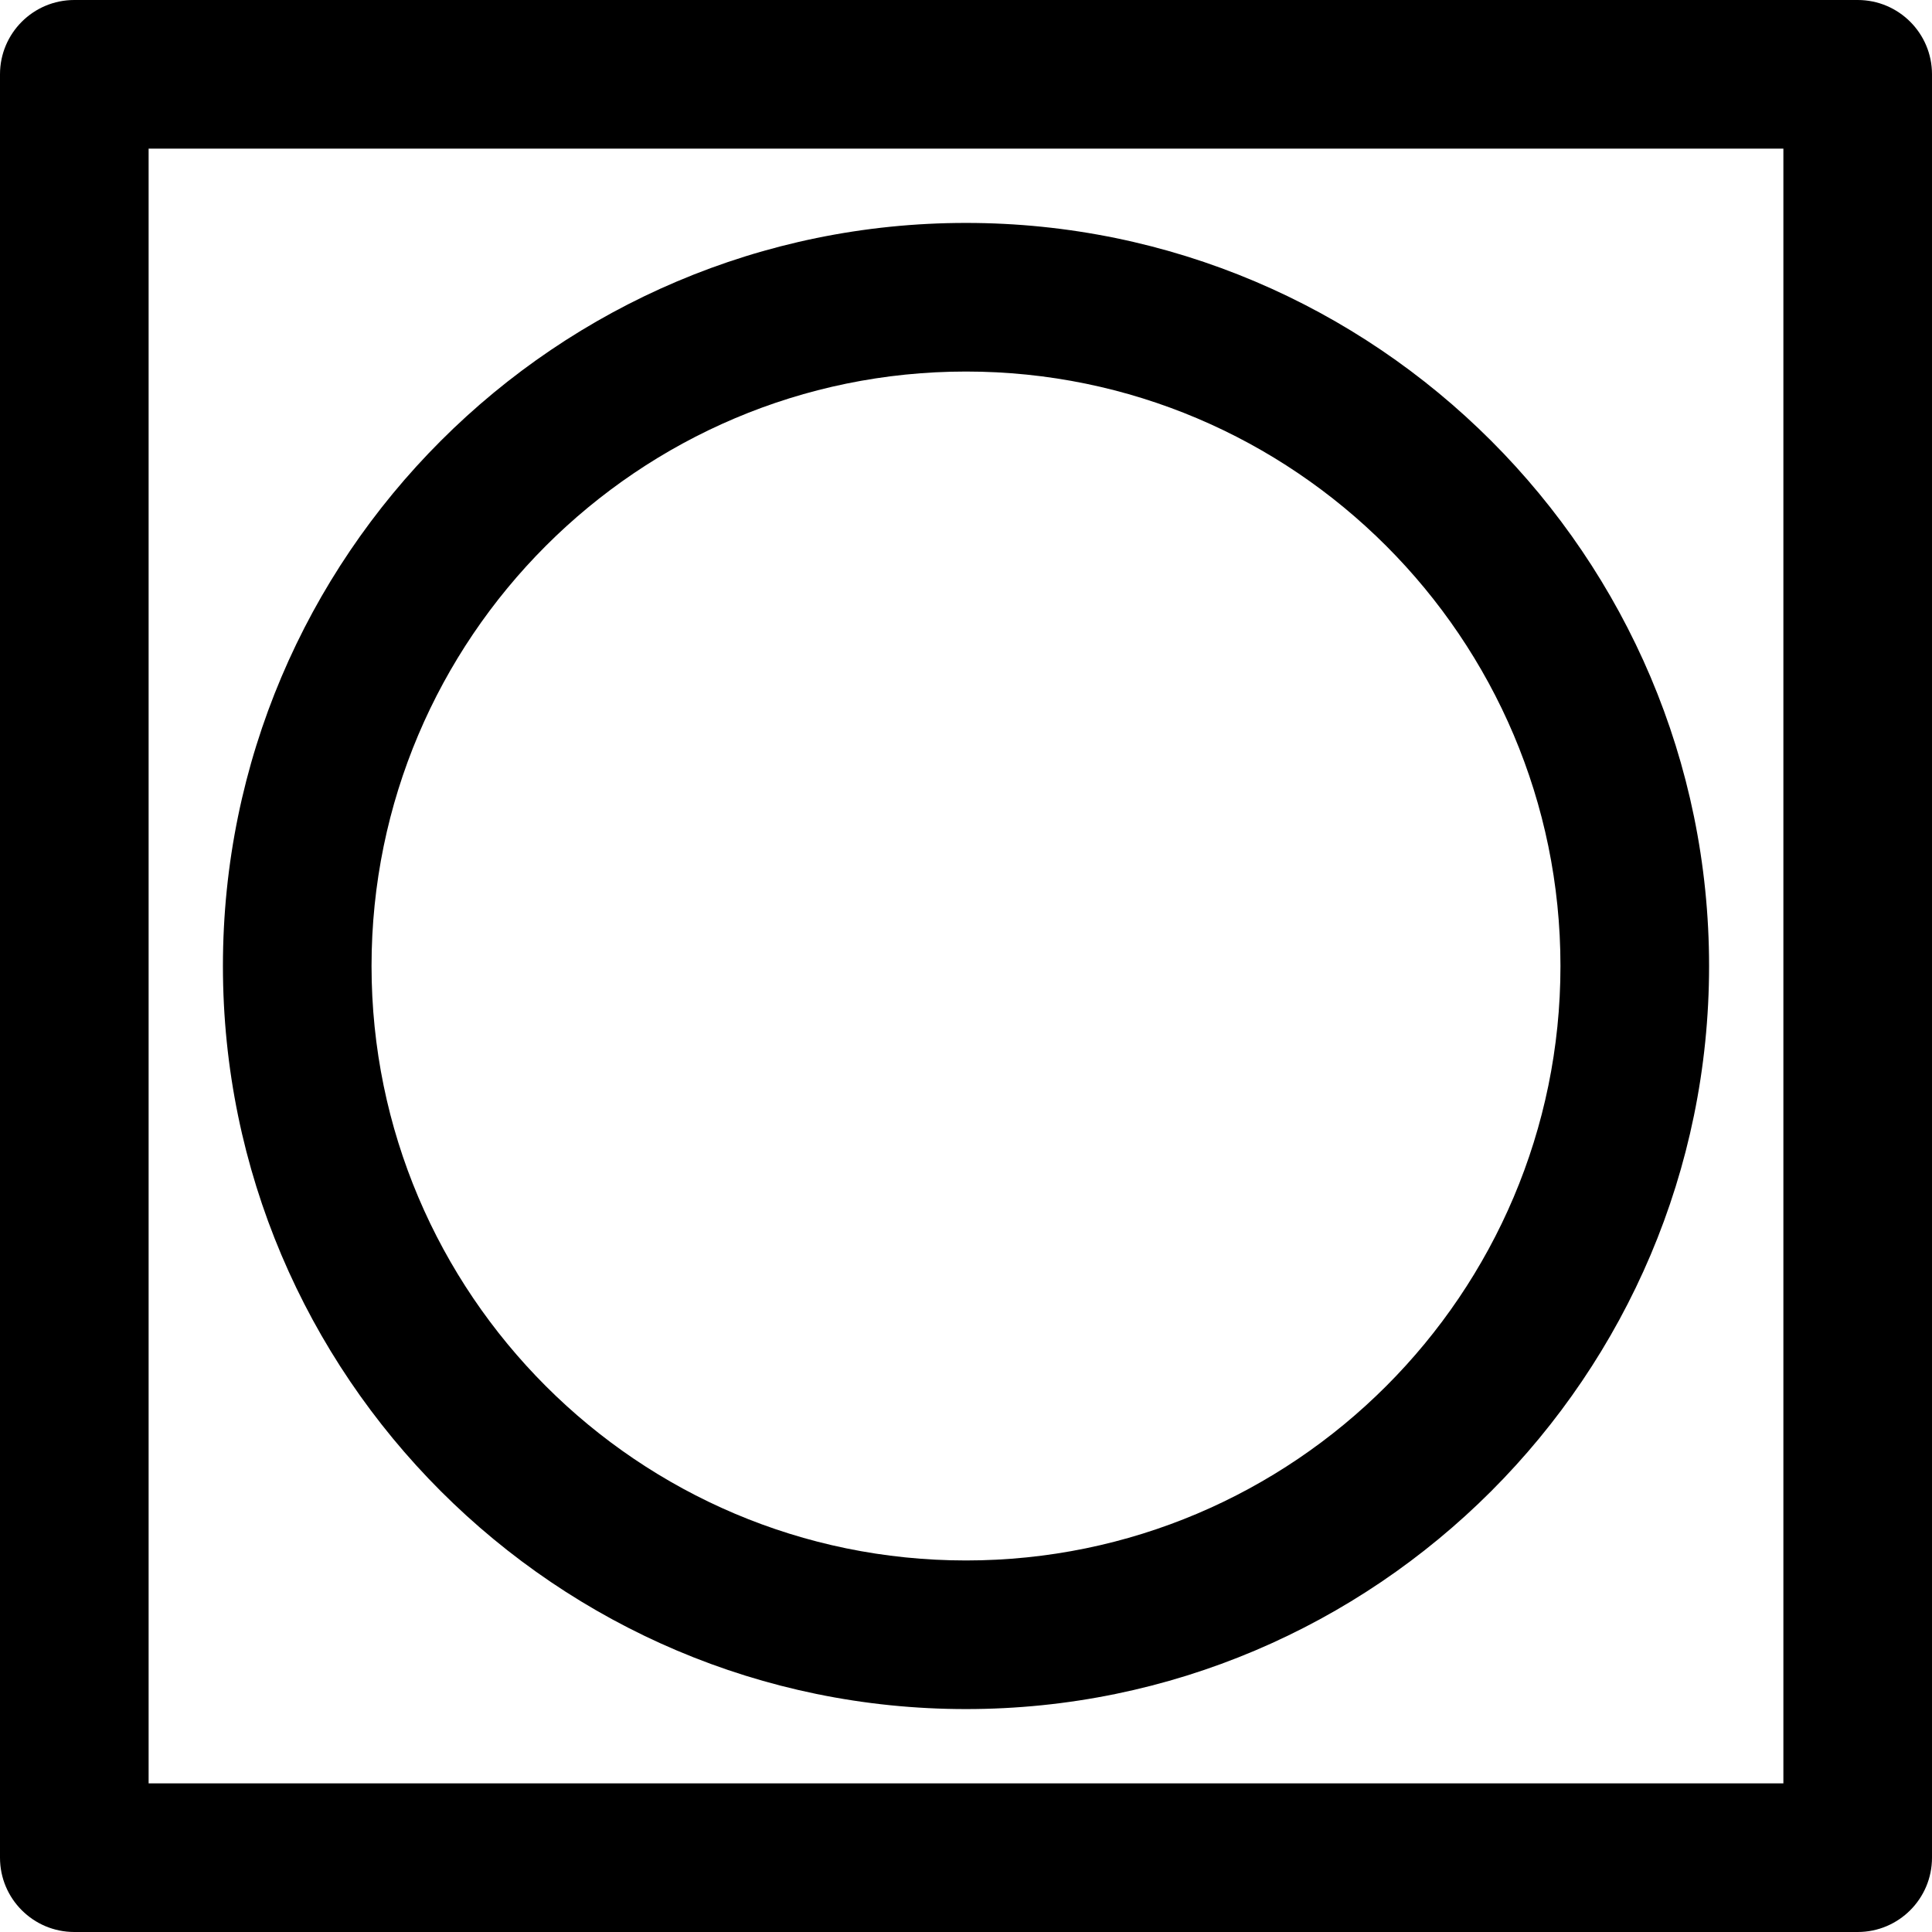
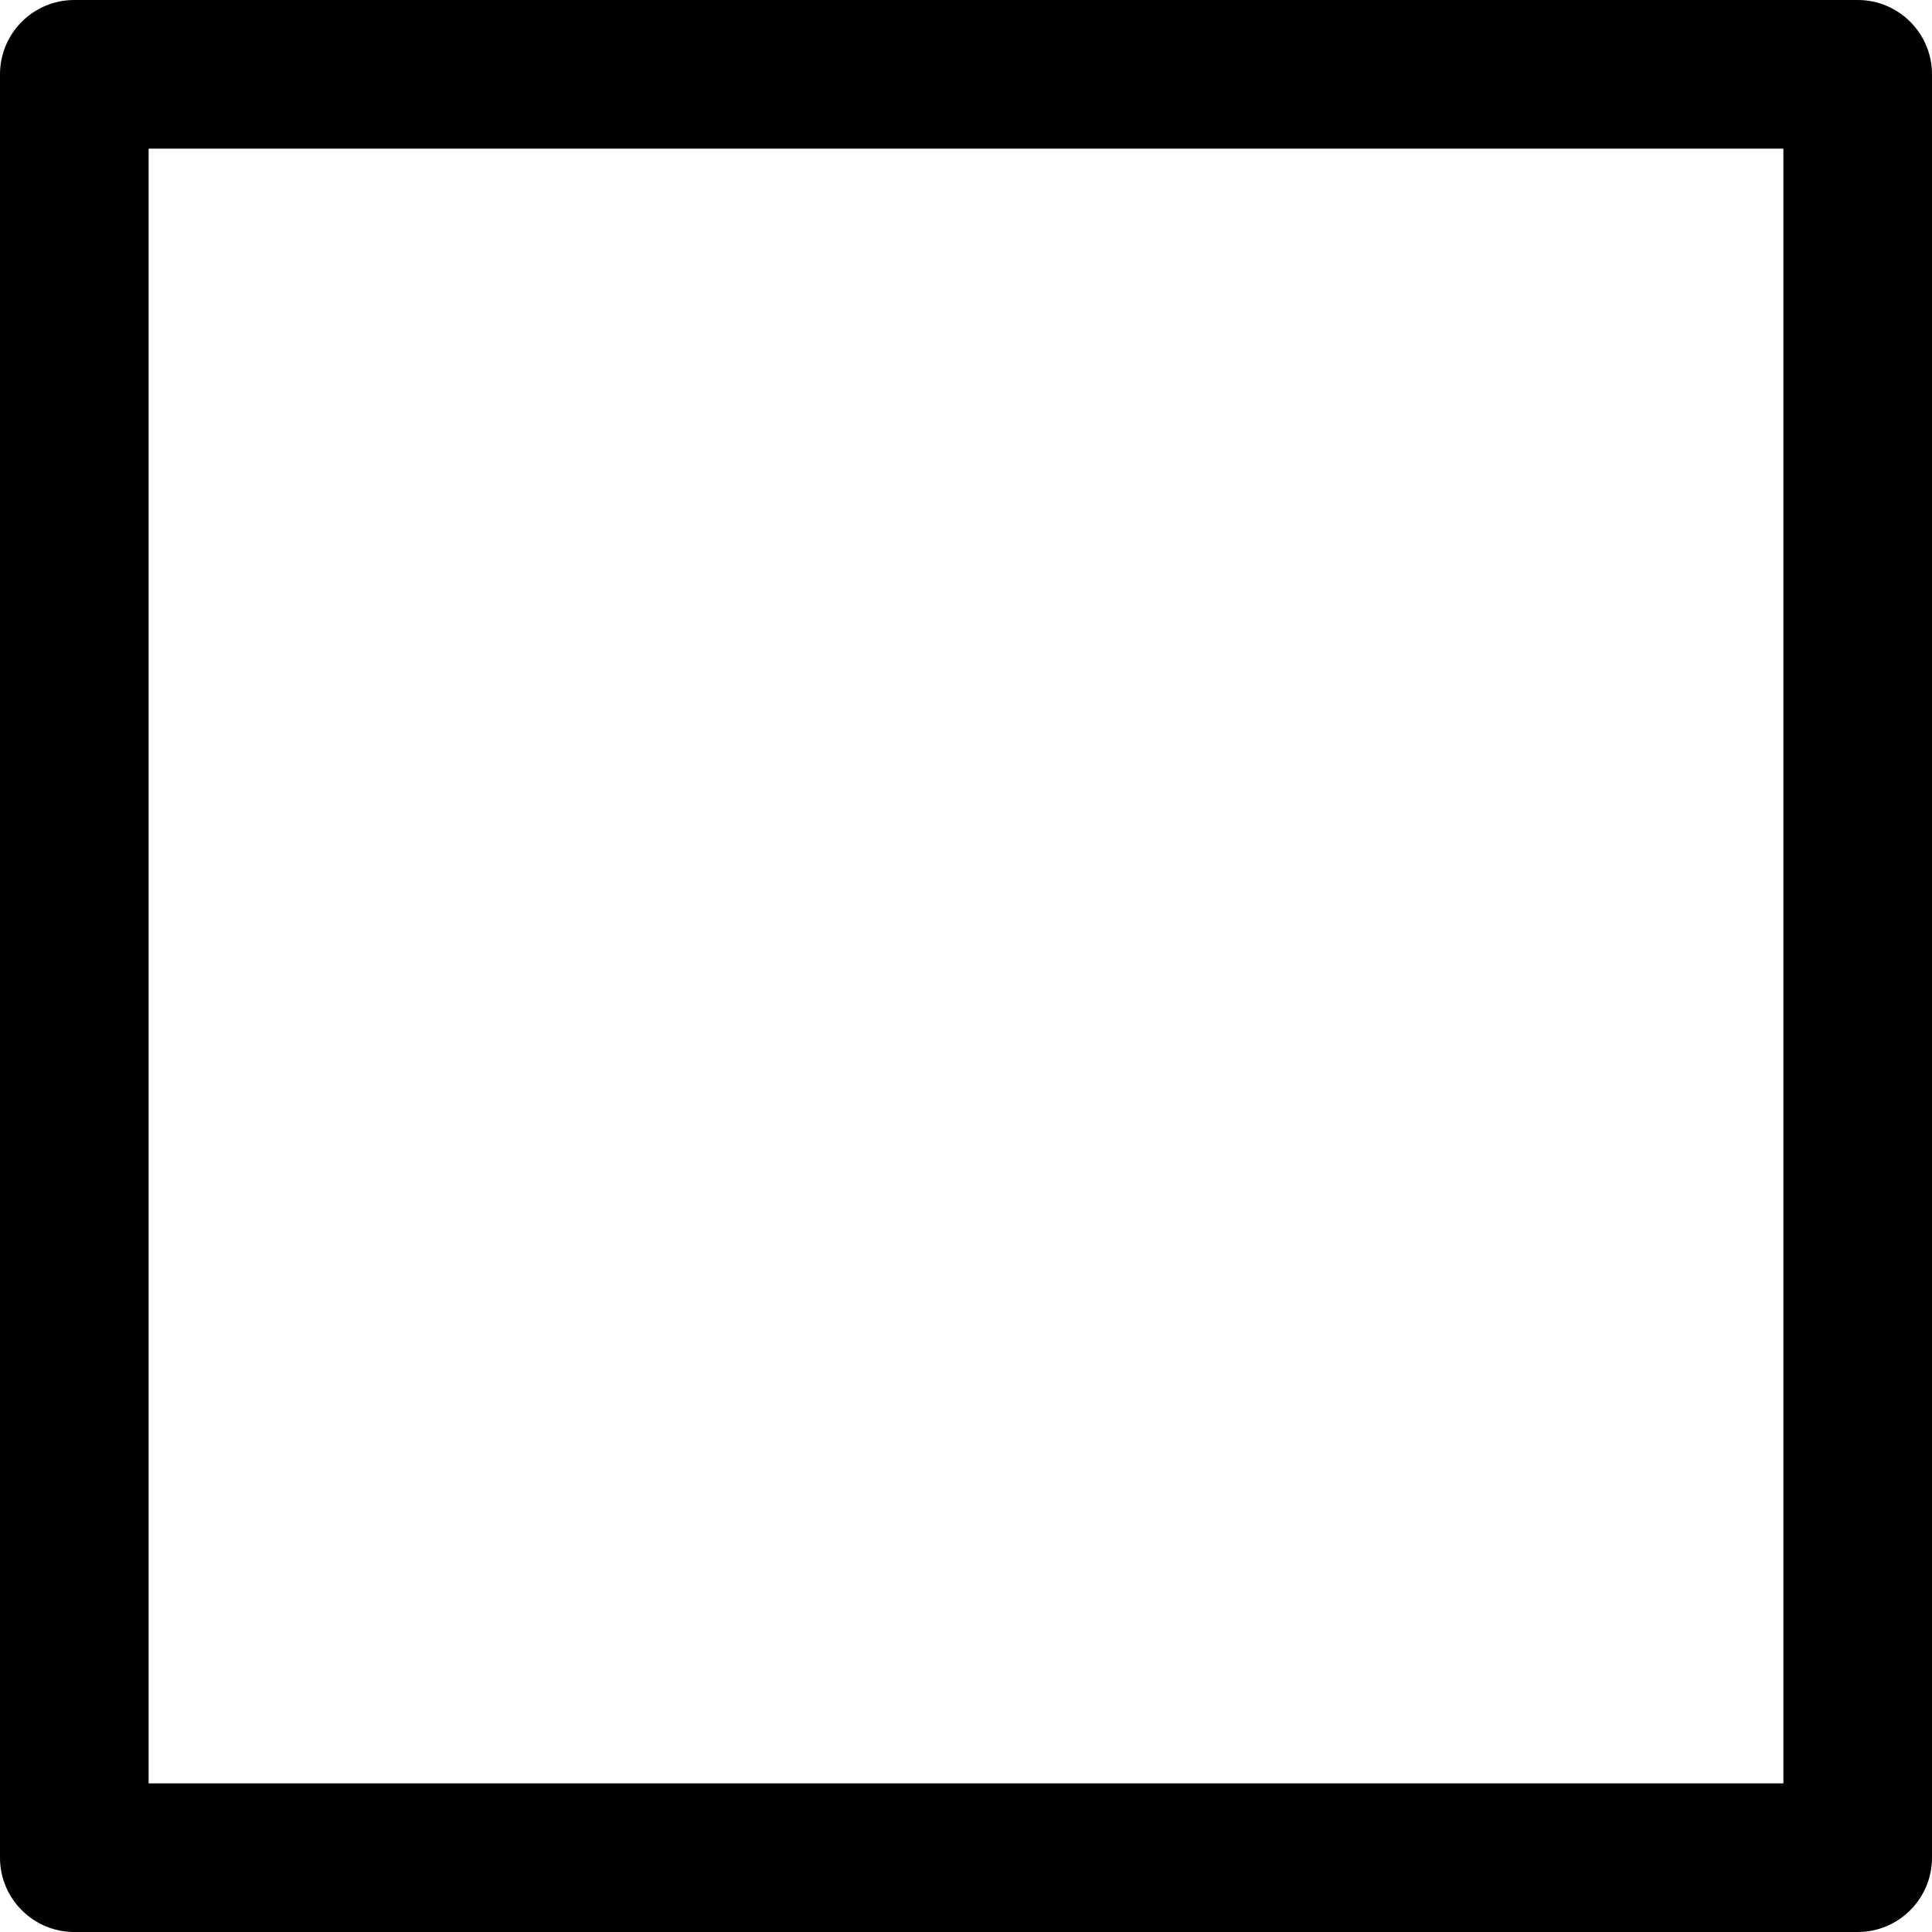
<svg xmlns="http://www.w3.org/2000/svg" fill="#000000" height="800px" width="800px" version="1.1" id="Capa_1" viewBox="0 0 390 390" xml:space="preserve">
  <g>
-     <path d="M195,345c82.71,0,150-67.29,150-150S277.71,45,195,45S45,112.29,45,195S112.29,345,195,345z M195,75    c66.168,0,120,53.832,120,120s-53.832,120-120,120S75,261.168,75,195S128.831,75,195,75z" />
    <path d="M375,0H15C6.716,0,0,6.716,0,15v360c0,8.284,6.716,15,15,15h360c8.284,0,15-6.716,15-15V15C390,6.716,383.284,0,375,0z     M360,360H30V30h330V360z" />
  </g>
</svg>